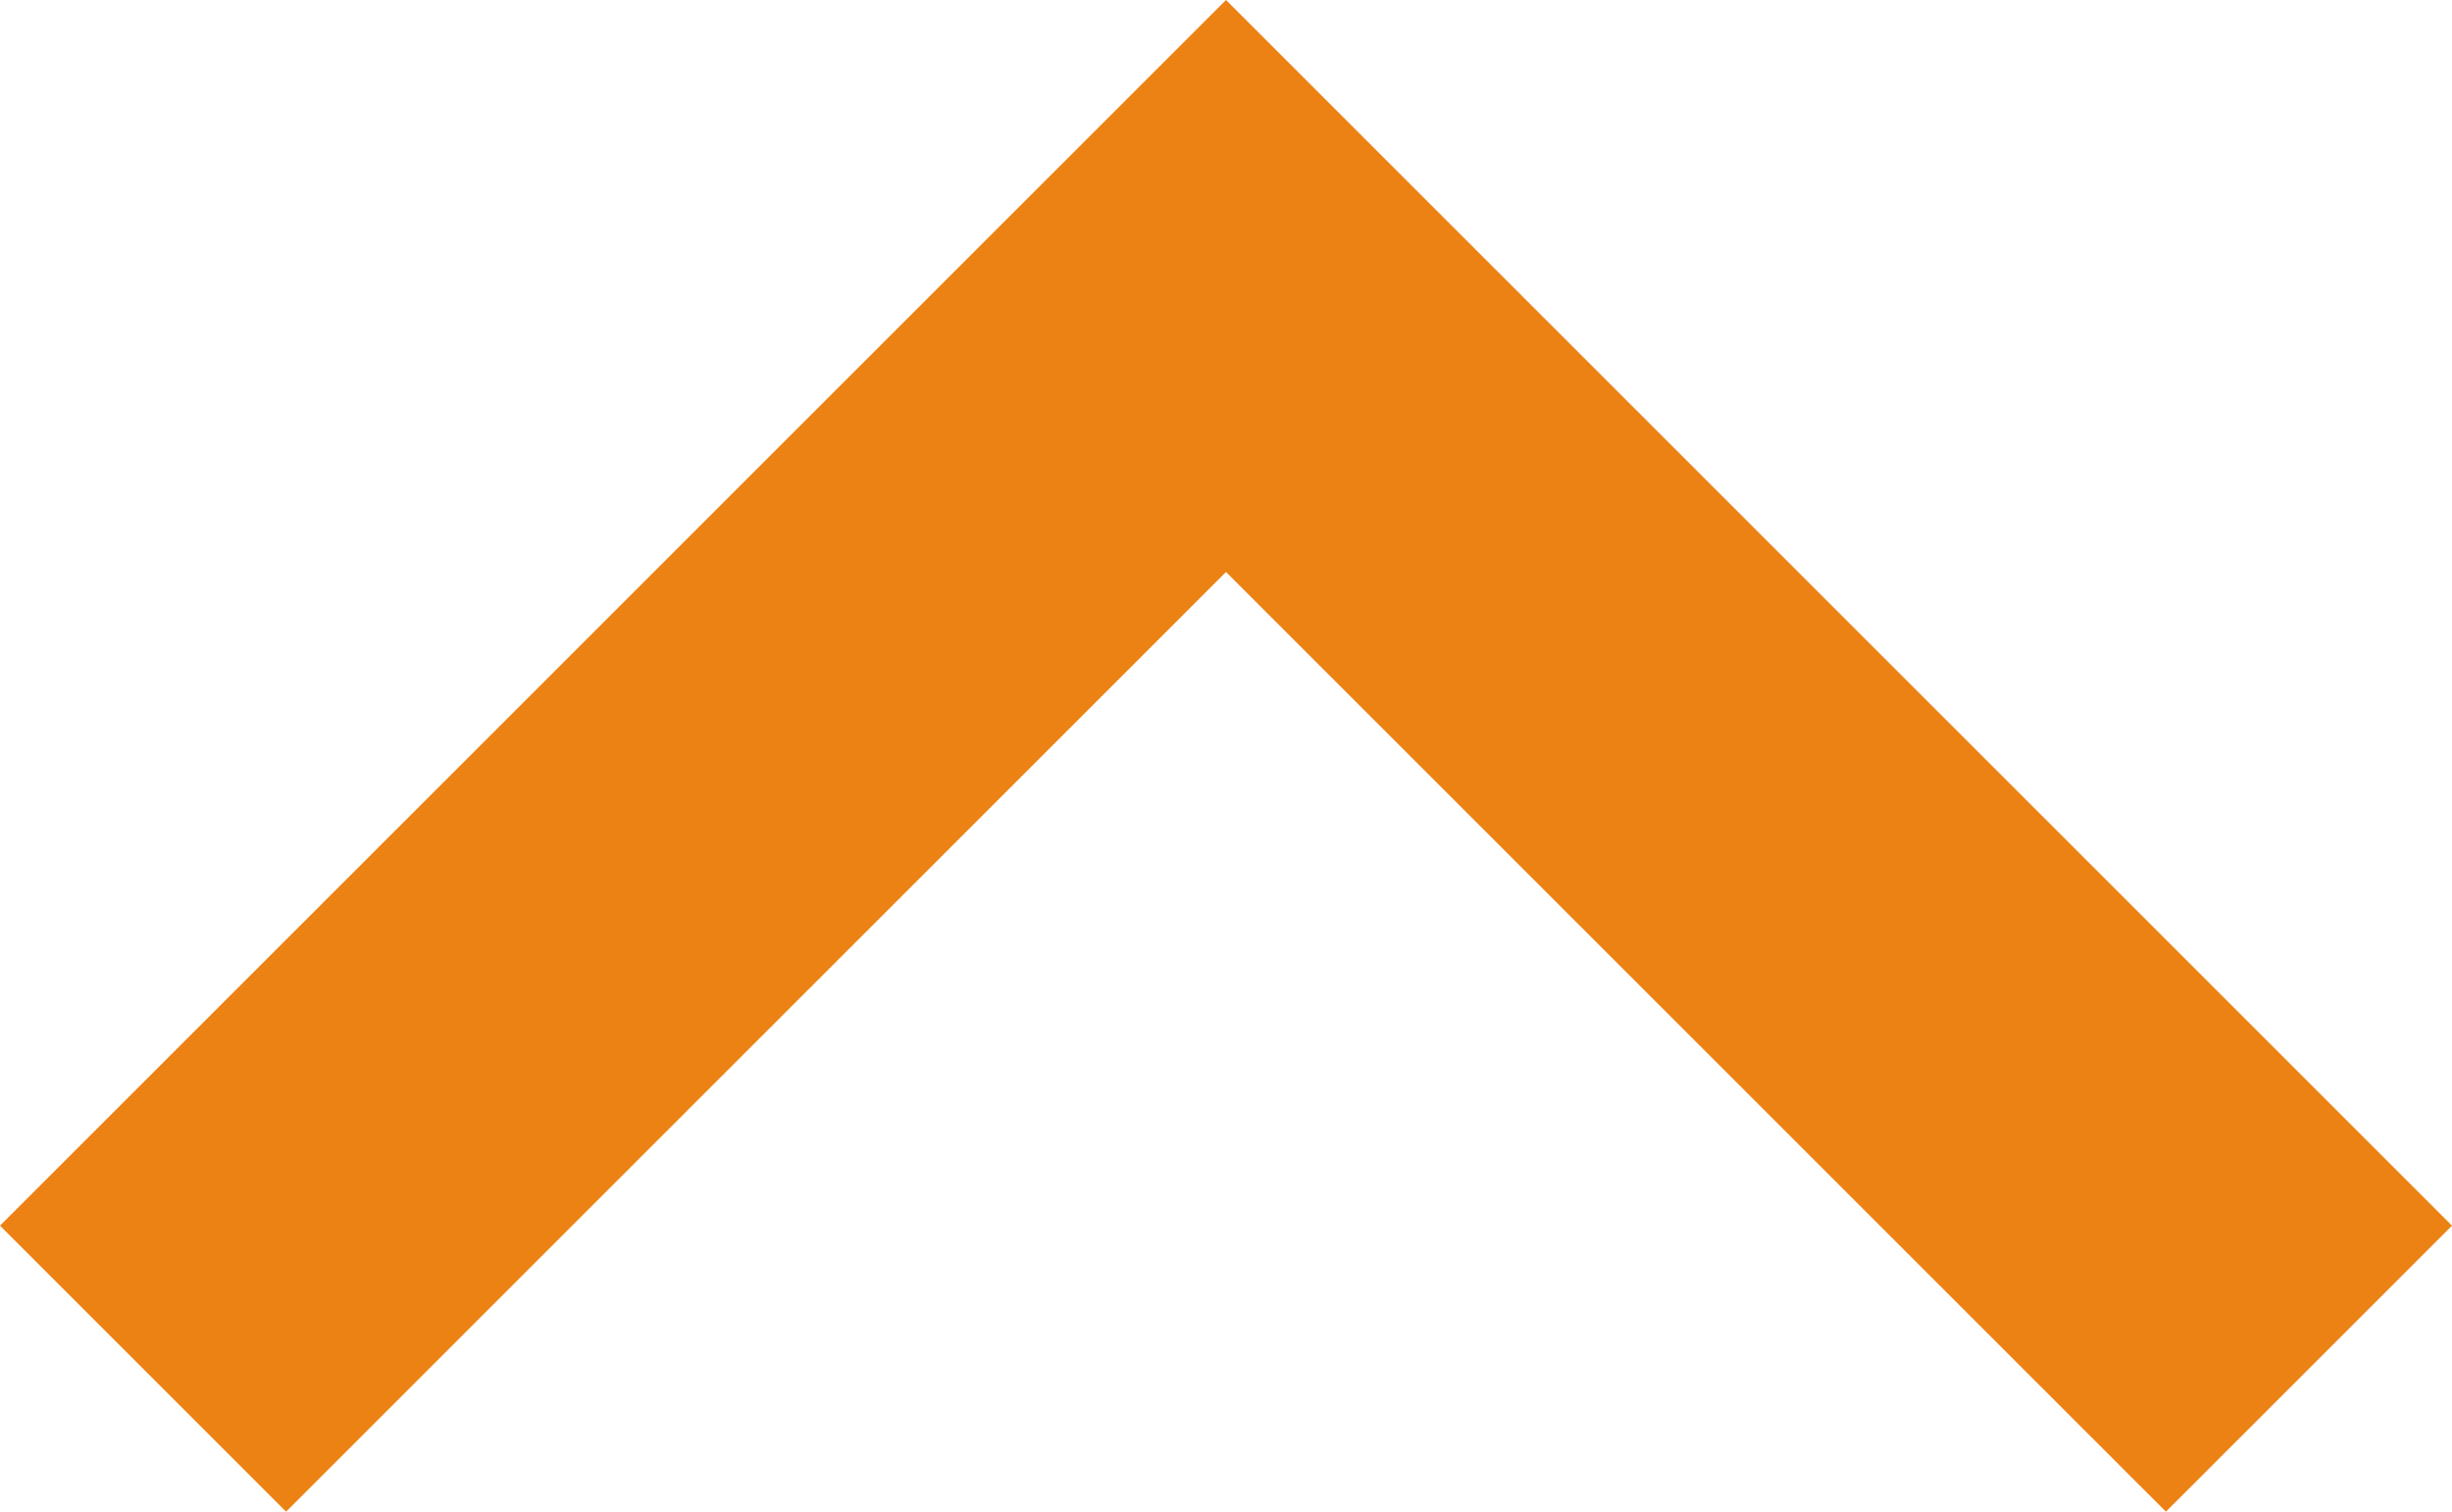
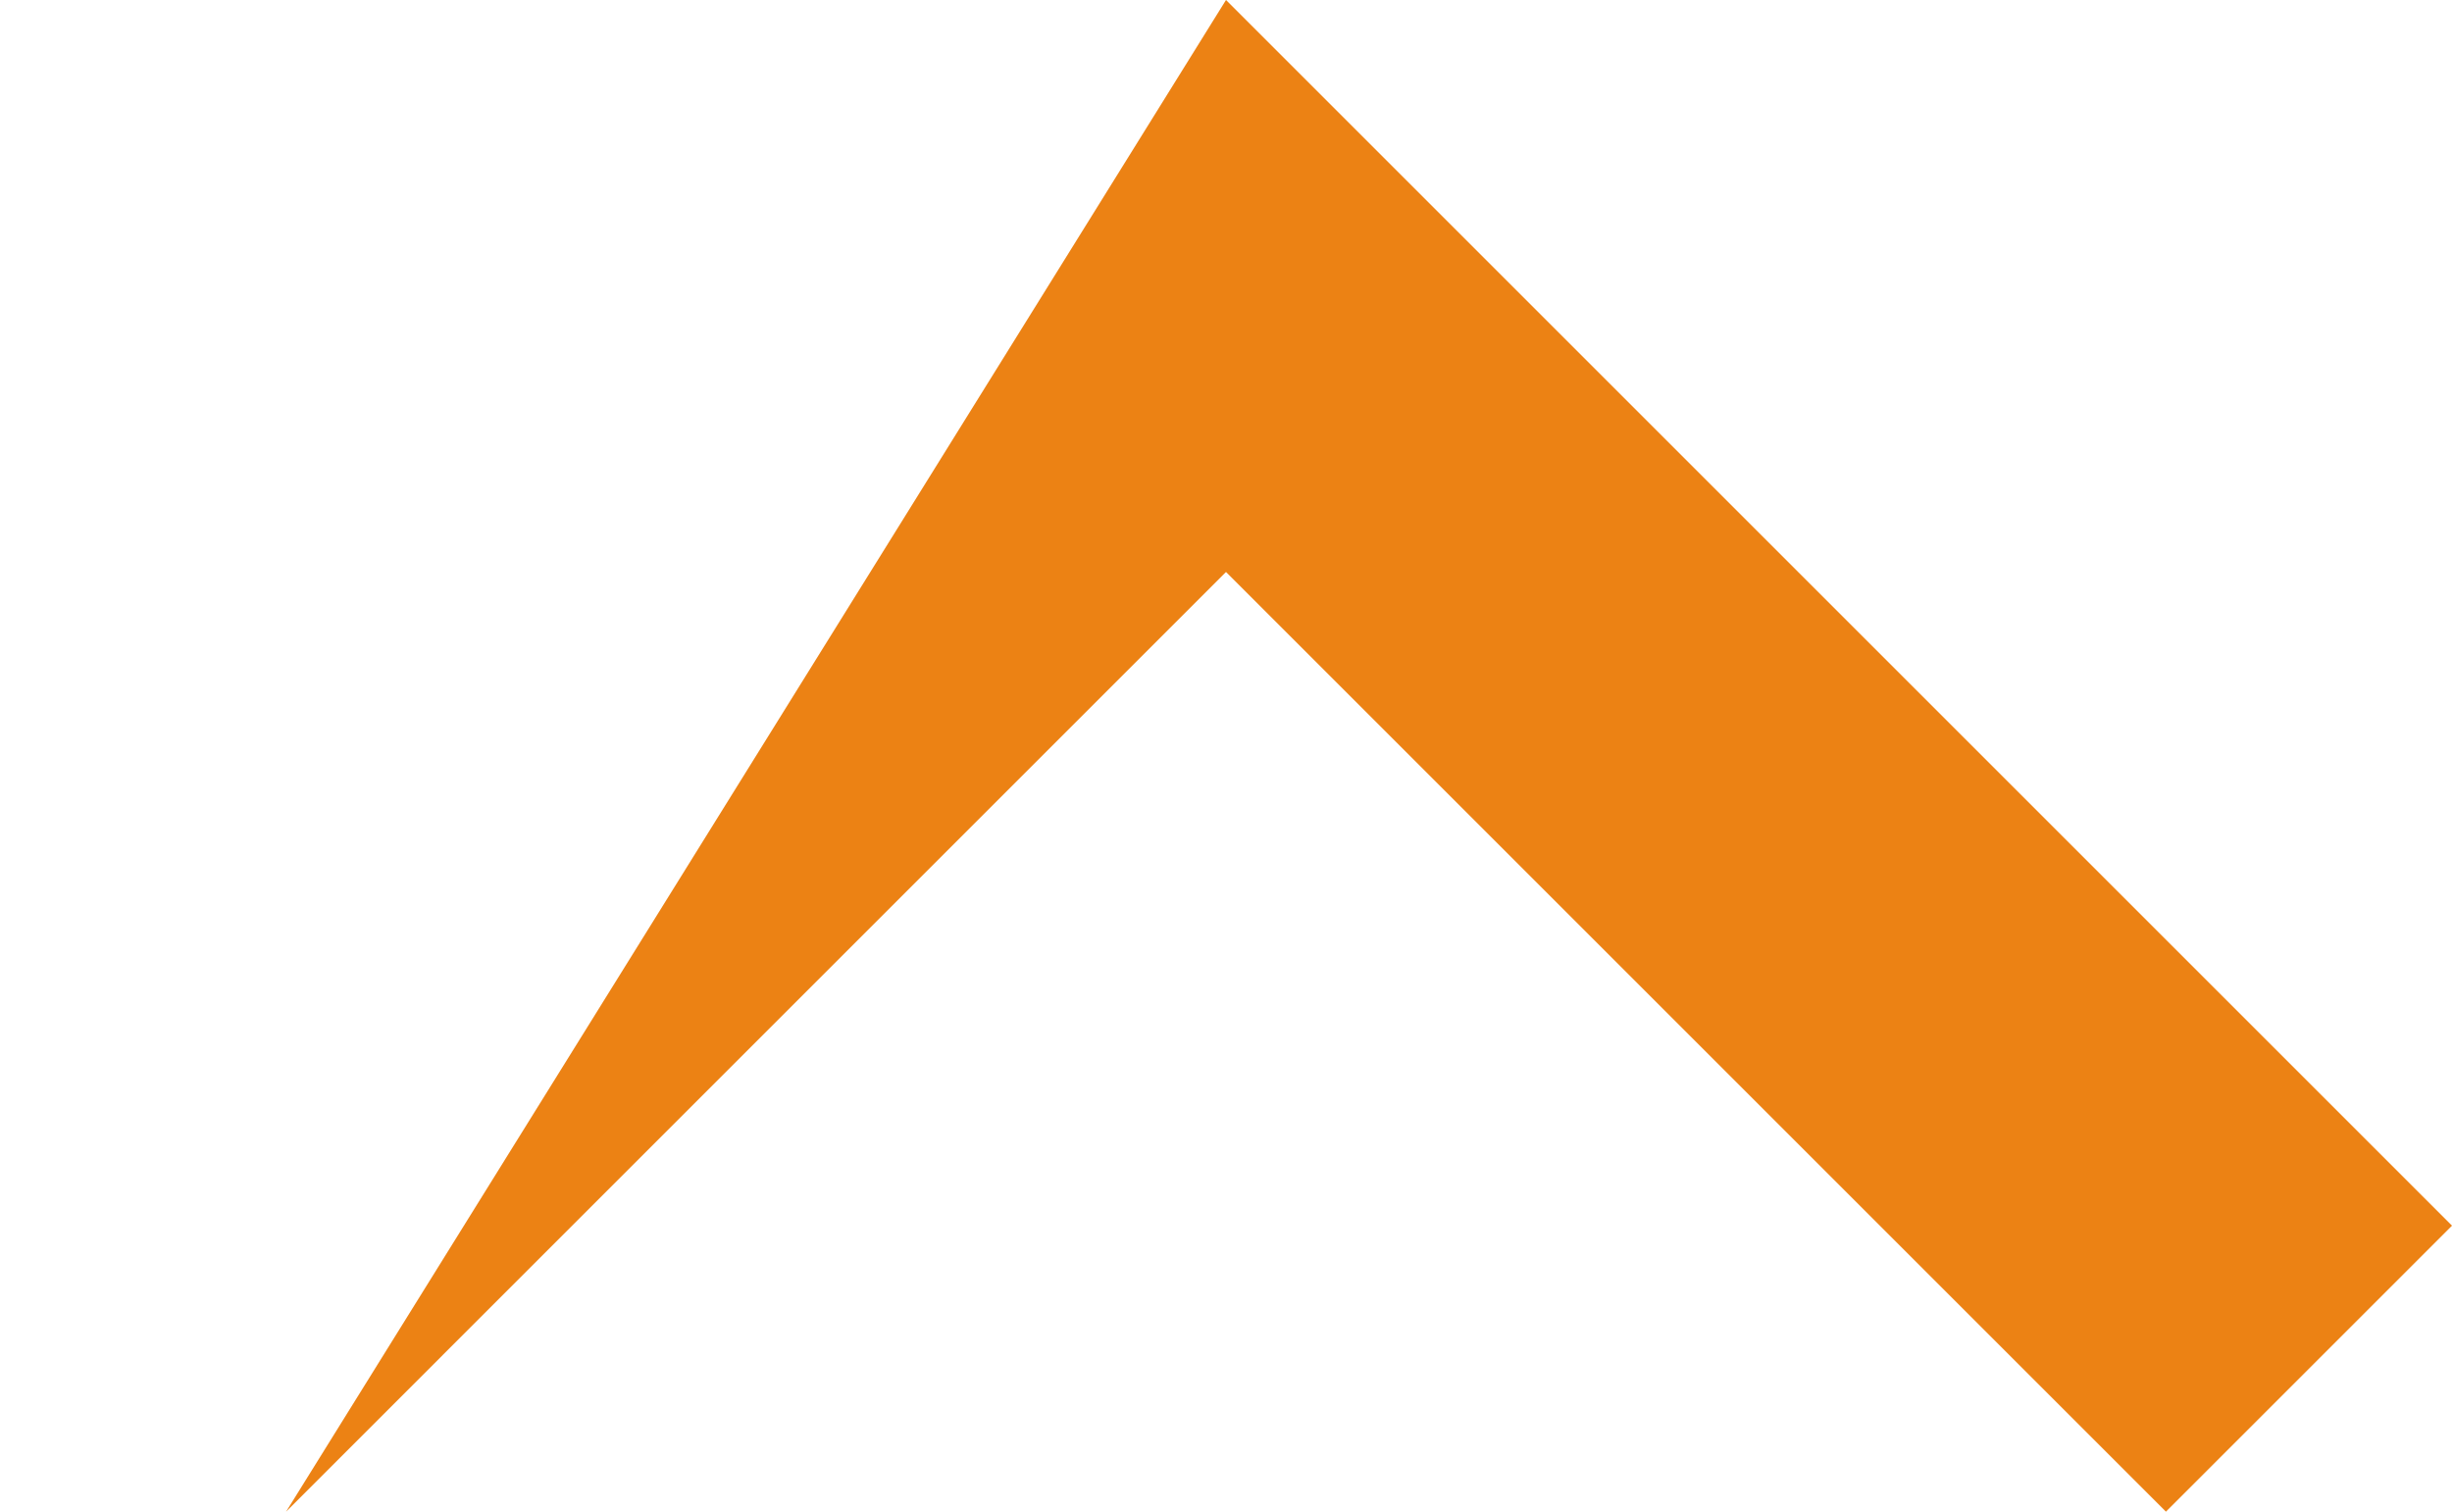
<svg xmlns="http://www.w3.org/2000/svg" version="1.1" id="Layer_1" x="0px" y="0px" viewBox="0 0 18 11.1" style="enable-background:new 0 0 18 11.1;" xml:space="preserve">
  <style type="text/css">
	.st0{fill:#EC8214;}
</style>
-   <path class="st0" d="M2.1,11.1L9,4.2l6.9,6.9L18,9L9,0L0,9L2.1,11.1z" />
+   <path class="st0" d="M2.1,11.1L9,4.2l6.9,6.9L18,9L9,0L2.1,11.1z" />
</svg>